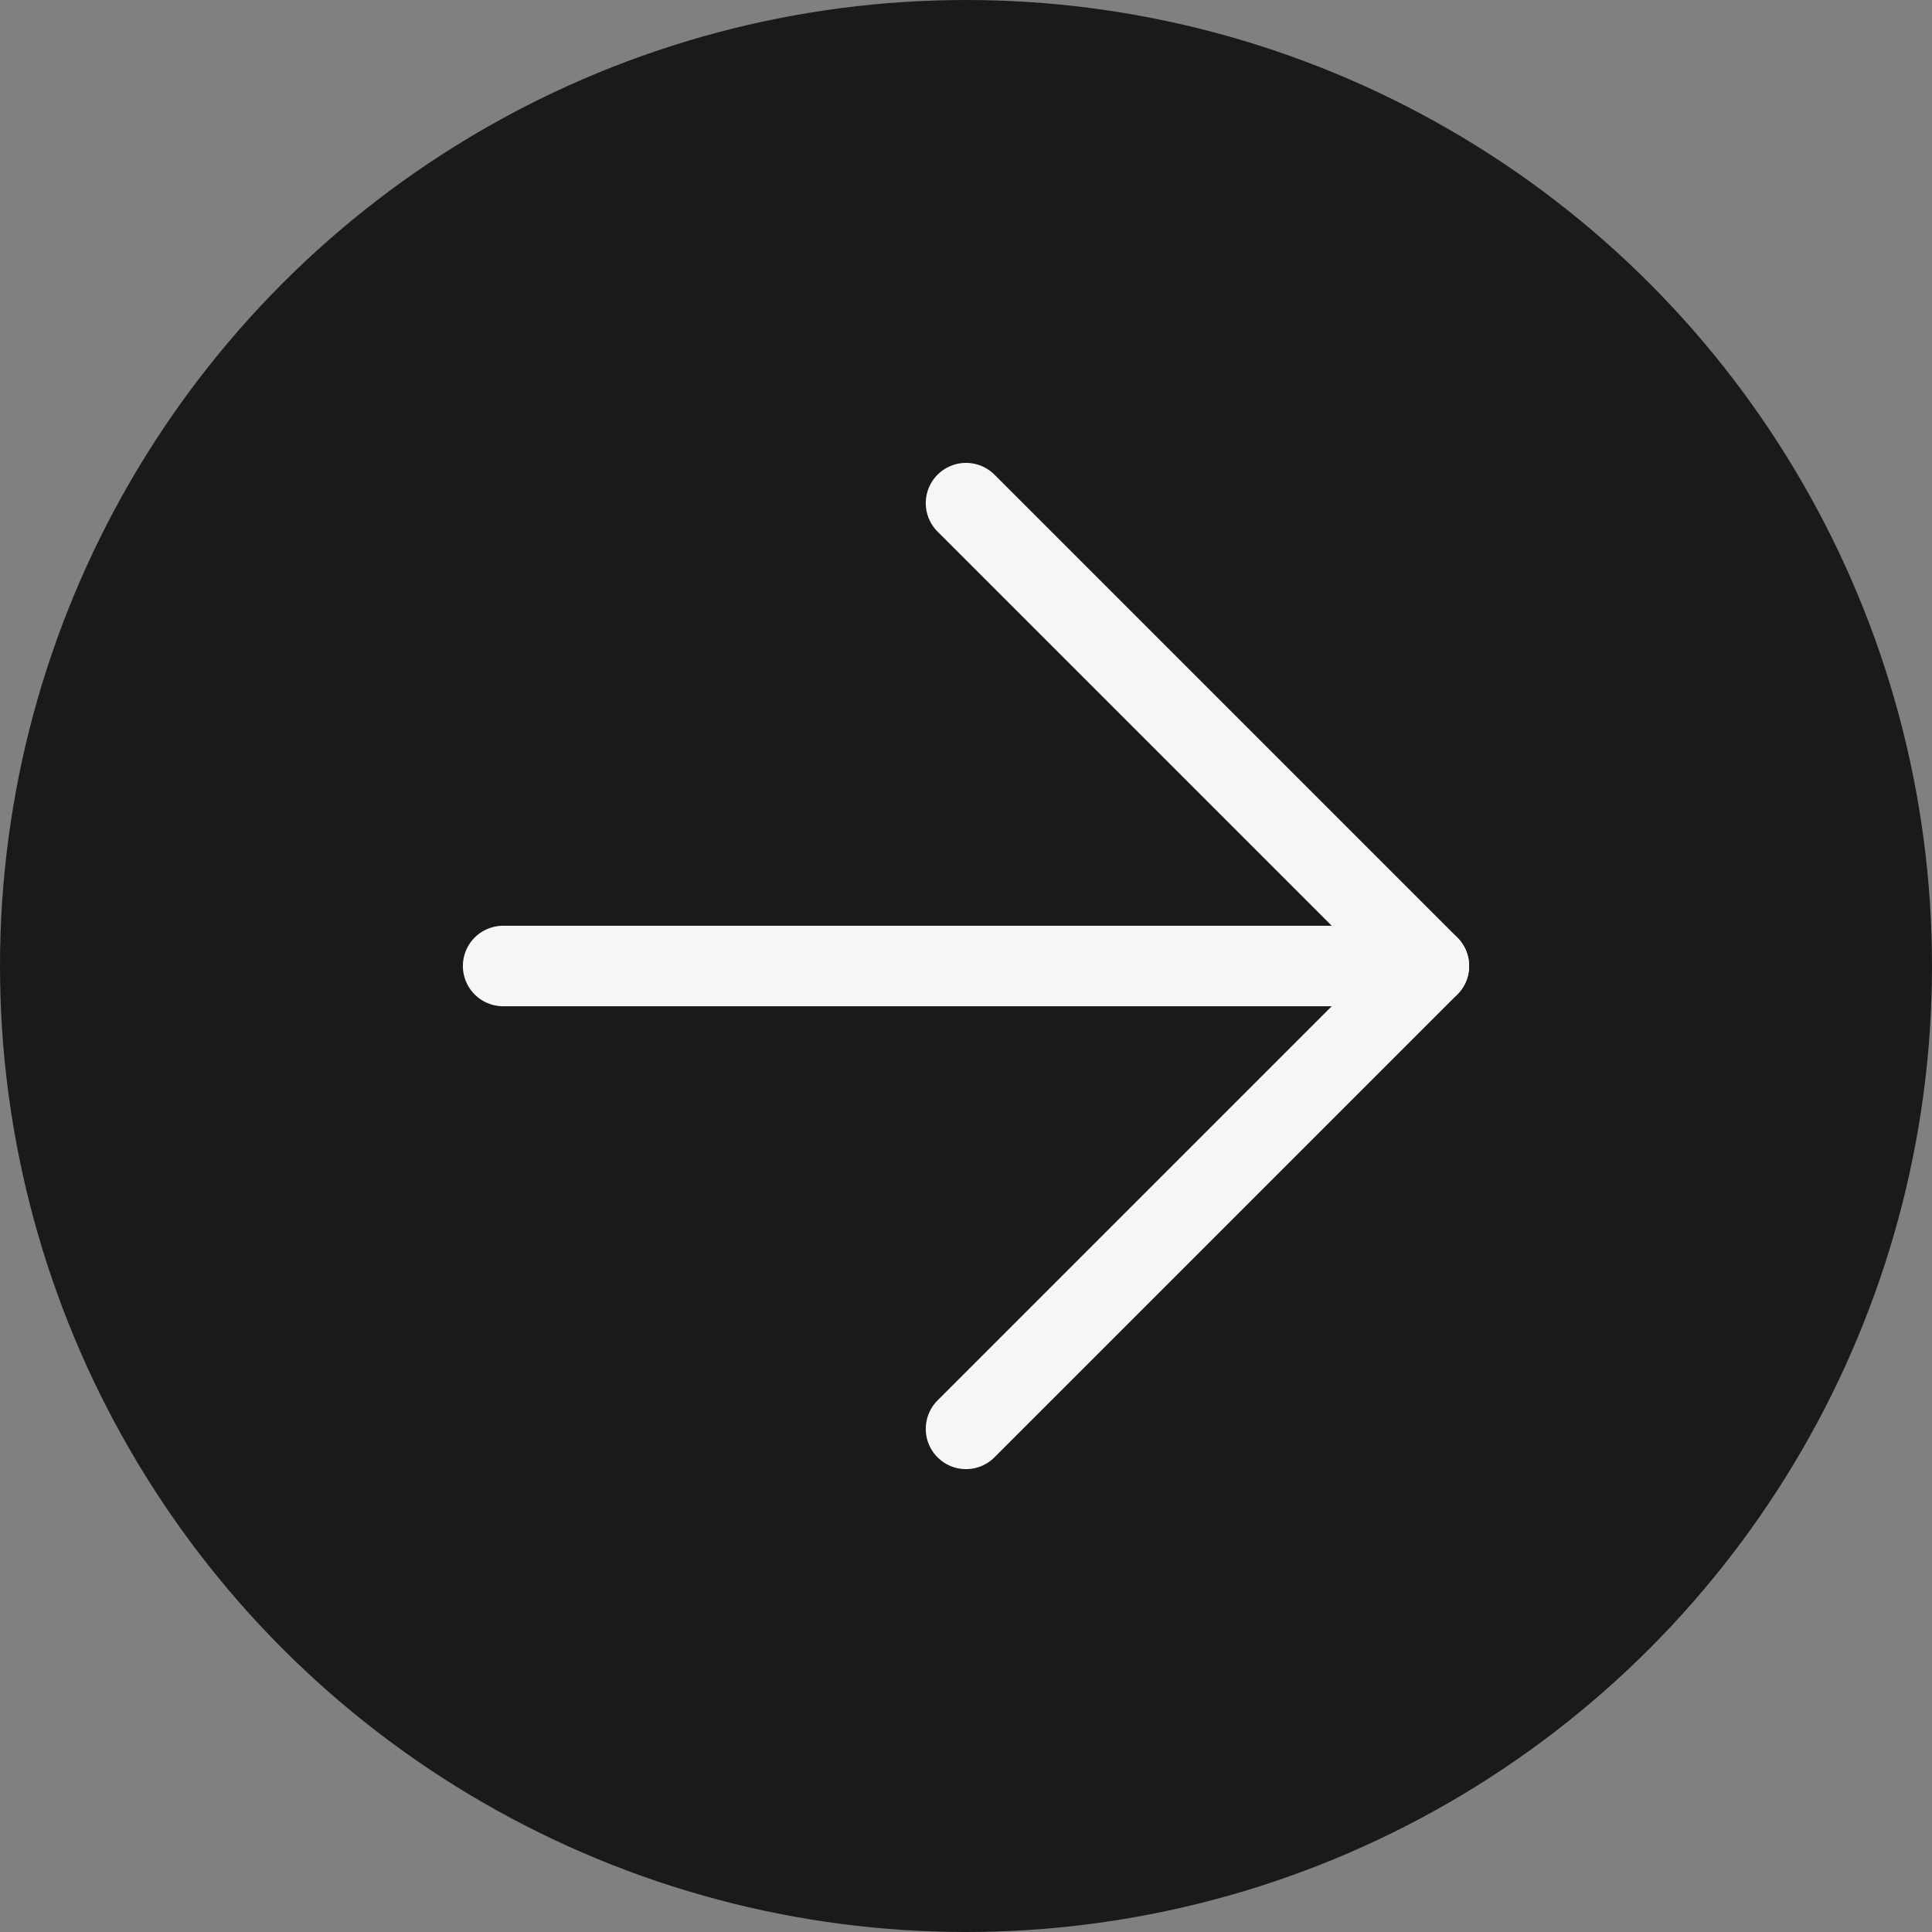
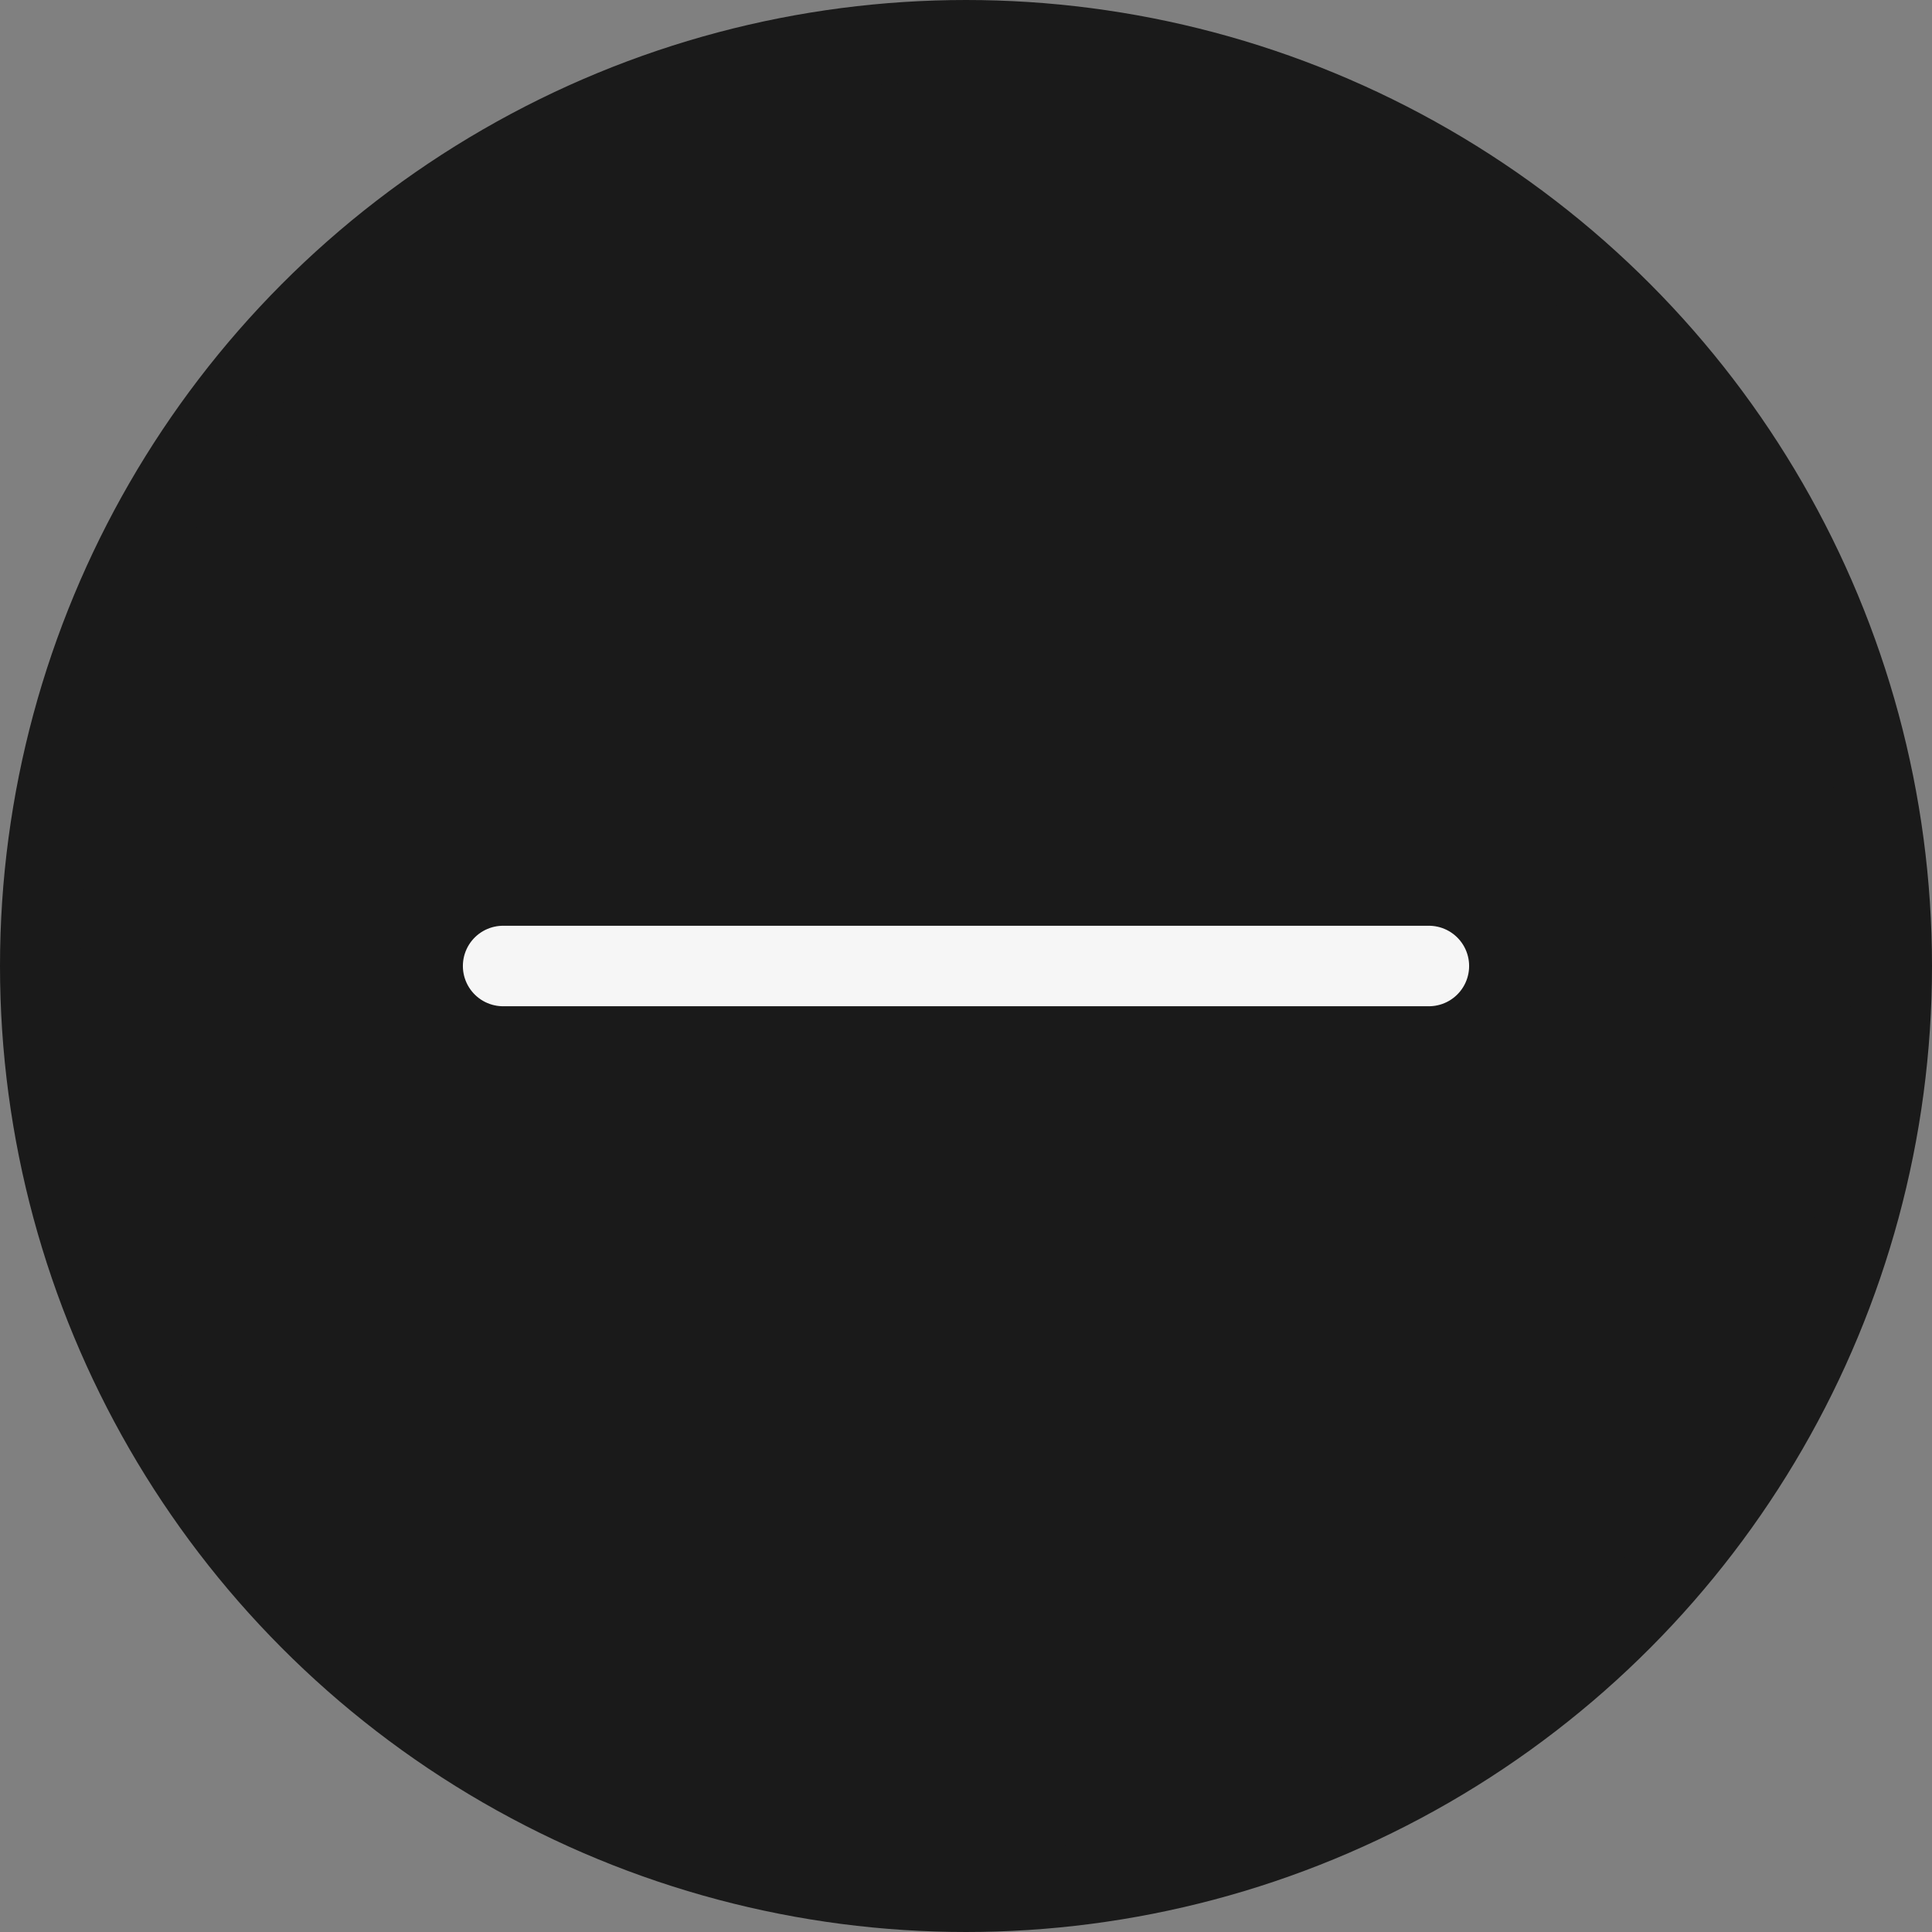
<svg xmlns="http://www.w3.org/2000/svg" width="48" height="48" viewBox="0 0 48 48" fill="none">
  <rect x="0" y="0" width="48" height="48" fill="#808080" stroke="none" />
  <circle cx="24" cy="24" r="23" fill="#1A1A1A" stroke="#1A1A1A" stroke-width="2" />
  <path d="M12.5 24H35.5" stroke="#F6F6F6" stroke-width="2" stroke-linecap="round" stroke-linejoin="round" />
-   <path d="M24 12.5L35.5 24L24 35.5" stroke="#F6F6F6" stroke-width="2" stroke-linecap="round" stroke-linejoin="round" />
</svg>